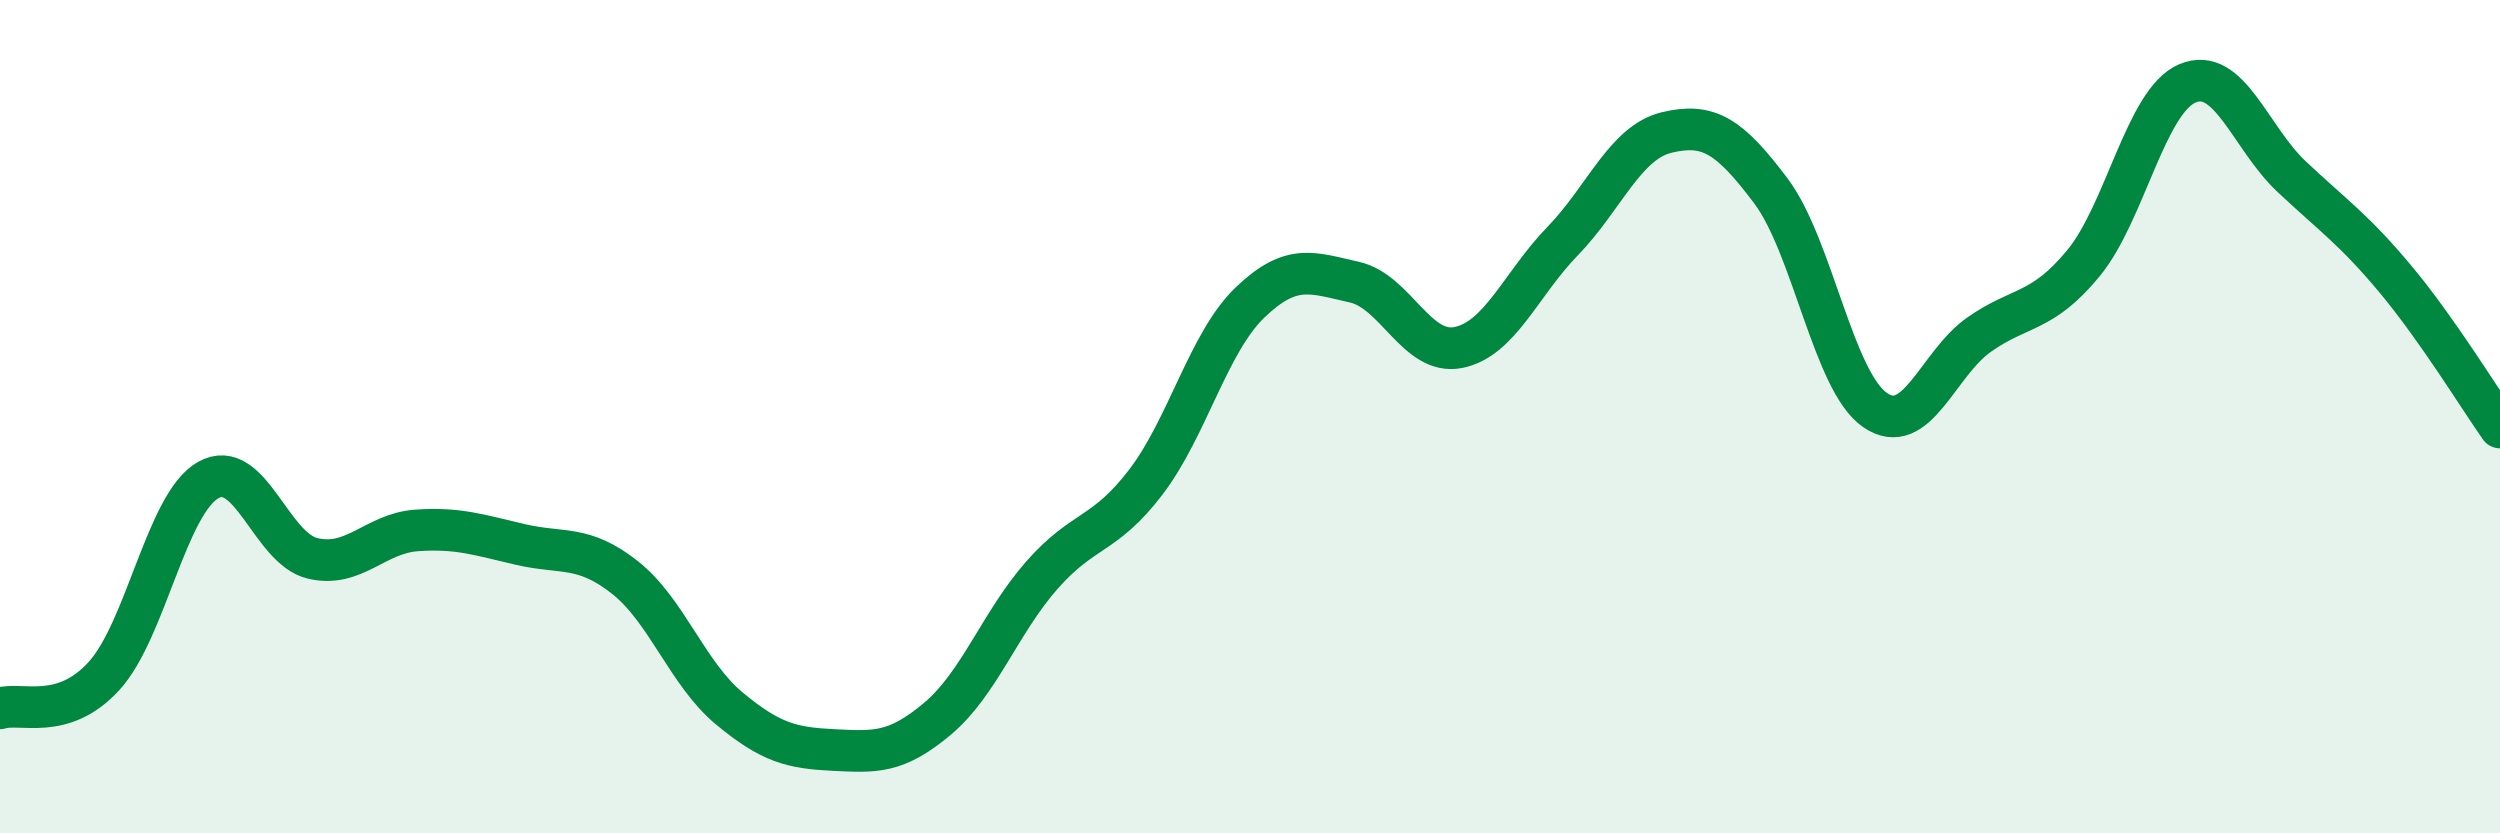
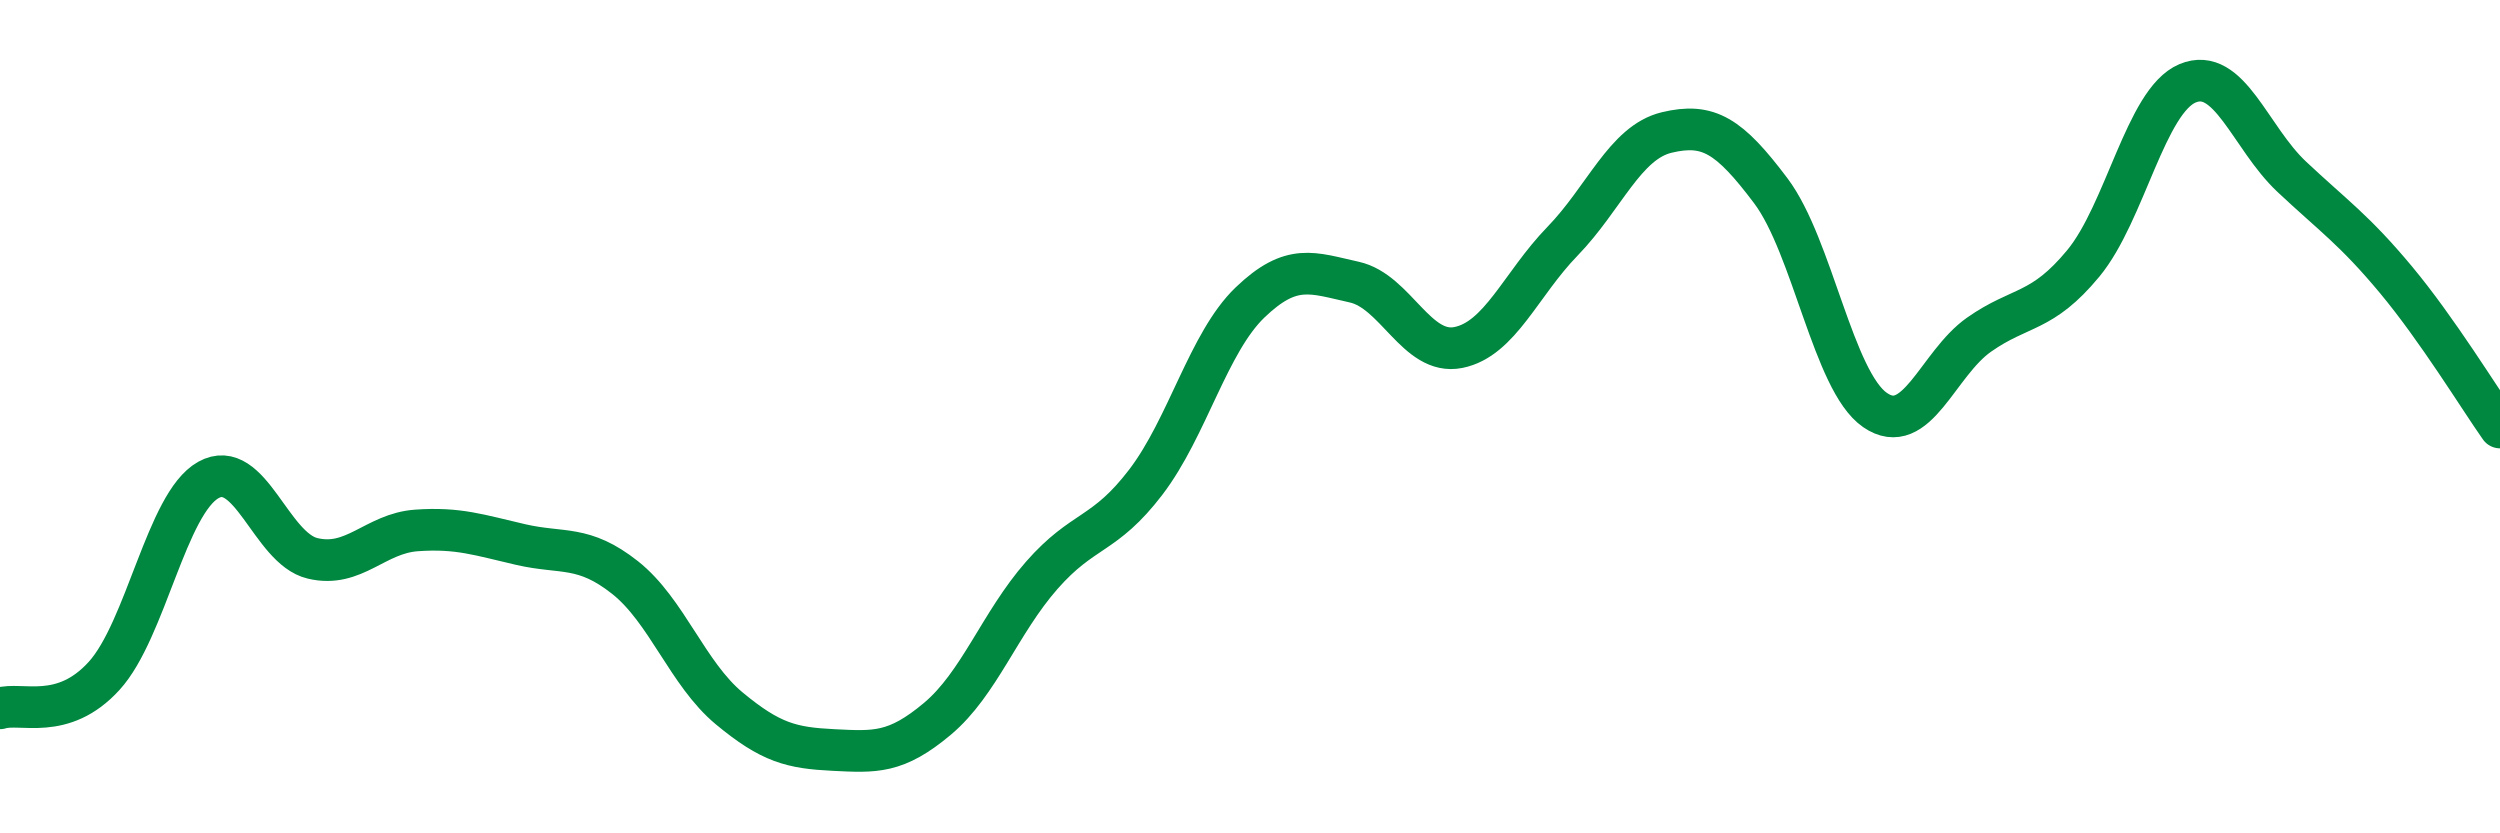
<svg xmlns="http://www.w3.org/2000/svg" width="60" height="20" viewBox="0 0 60 20">
-   <path d="M 0,17 C 0.5,16.84 1.5,17.32 2.5,16.22 C 3.5,15.12 4,12.08 5,11.52 C 6,10.96 6.5,13.16 7.5,13.4 C 8.5,13.64 9,12.8 10,12.73 C 11,12.66 11.5,12.84 12.5,13.07 C 13.5,13.3 14,13.07 15,13.86 C 16,14.65 16.5,16.17 17.5,17 C 18.5,17.83 19,17.95 20,18 C 21,18.05 21.5,18.09 22.5,17.25 C 23.5,16.41 24,14.95 25,13.81 C 26,12.67 26.5,12.88 27.5,11.57 C 28.5,10.26 29,8.22 30,7.26 C 31,6.3 31.5,6.55 32.5,6.77 C 33.5,6.99 34,8.54 35,8.34 C 36,8.14 36.5,6.82 37.5,5.79 C 38.5,4.76 39,3.42 40,3.18 C 41,2.94 41.5,3.25 42.5,4.58 C 43.5,5.91 44,9.15 45,9.84 C 46,10.53 46.5,8.73 47.5,8.03 C 48.5,7.33 49,7.53 50,6.32 C 51,5.11 51.5,2.42 52.5,2 C 53.5,1.58 54,3.3 55,4.24 C 56,5.18 56.5,5.51 57.5,6.71 C 58.5,7.91 59.5,9.55 60,10.26L60 20L0 20Z" fill="#008740" opacity="0.1" stroke-linecap="round" stroke-linejoin="round" />
  <path d="M 0,17 C 0.5,16.84 1.5,17.32 2.5,16.22 C 3.5,15.12 4,12.08 5,11.52 C 6,10.96 6.5,13.16 7.5,13.4 C 8.5,13.64 9,12.8 10,12.73 C 11,12.66 11.5,12.84 12.5,13.07 C 13.5,13.3 14,13.07 15,13.86 C 16,14.65 16.5,16.17 17.5,17 C 18.5,17.83 19,17.95 20,18 C 21,18.05 21.5,18.09 22.5,17.25 C 23.5,16.41 24,14.95 25,13.81 C 26,12.67 26.5,12.88 27.5,11.57 C 28.5,10.26 29,8.22 30,7.26 C 31,6.3 31.5,6.55 32.5,6.77 C 33.5,6.99 34,8.54 35,8.34 C 36,8.14 36.5,6.82 37.5,5.79 C 38.5,4.76 39,3.42 40,3.18 C 41,2.94 41.5,3.25 42.5,4.58 C 43.5,5.91 44,9.15 45,9.84 C 46,10.53 46.5,8.73 47.5,8.03 C 48.5,7.33 49,7.53 50,6.32 C 51,5.11 51.5,2.42 52.5,2 C 53.5,1.58 54,3.3 55,4.24 C 56,5.18 56.5,5.51 57.5,6.71 C 58.5,7.91 59.5,9.55 60,10.26" stroke="#008740" stroke-width="1" fill="none" stroke-linecap="round" stroke-linejoin="round" />
</svg>